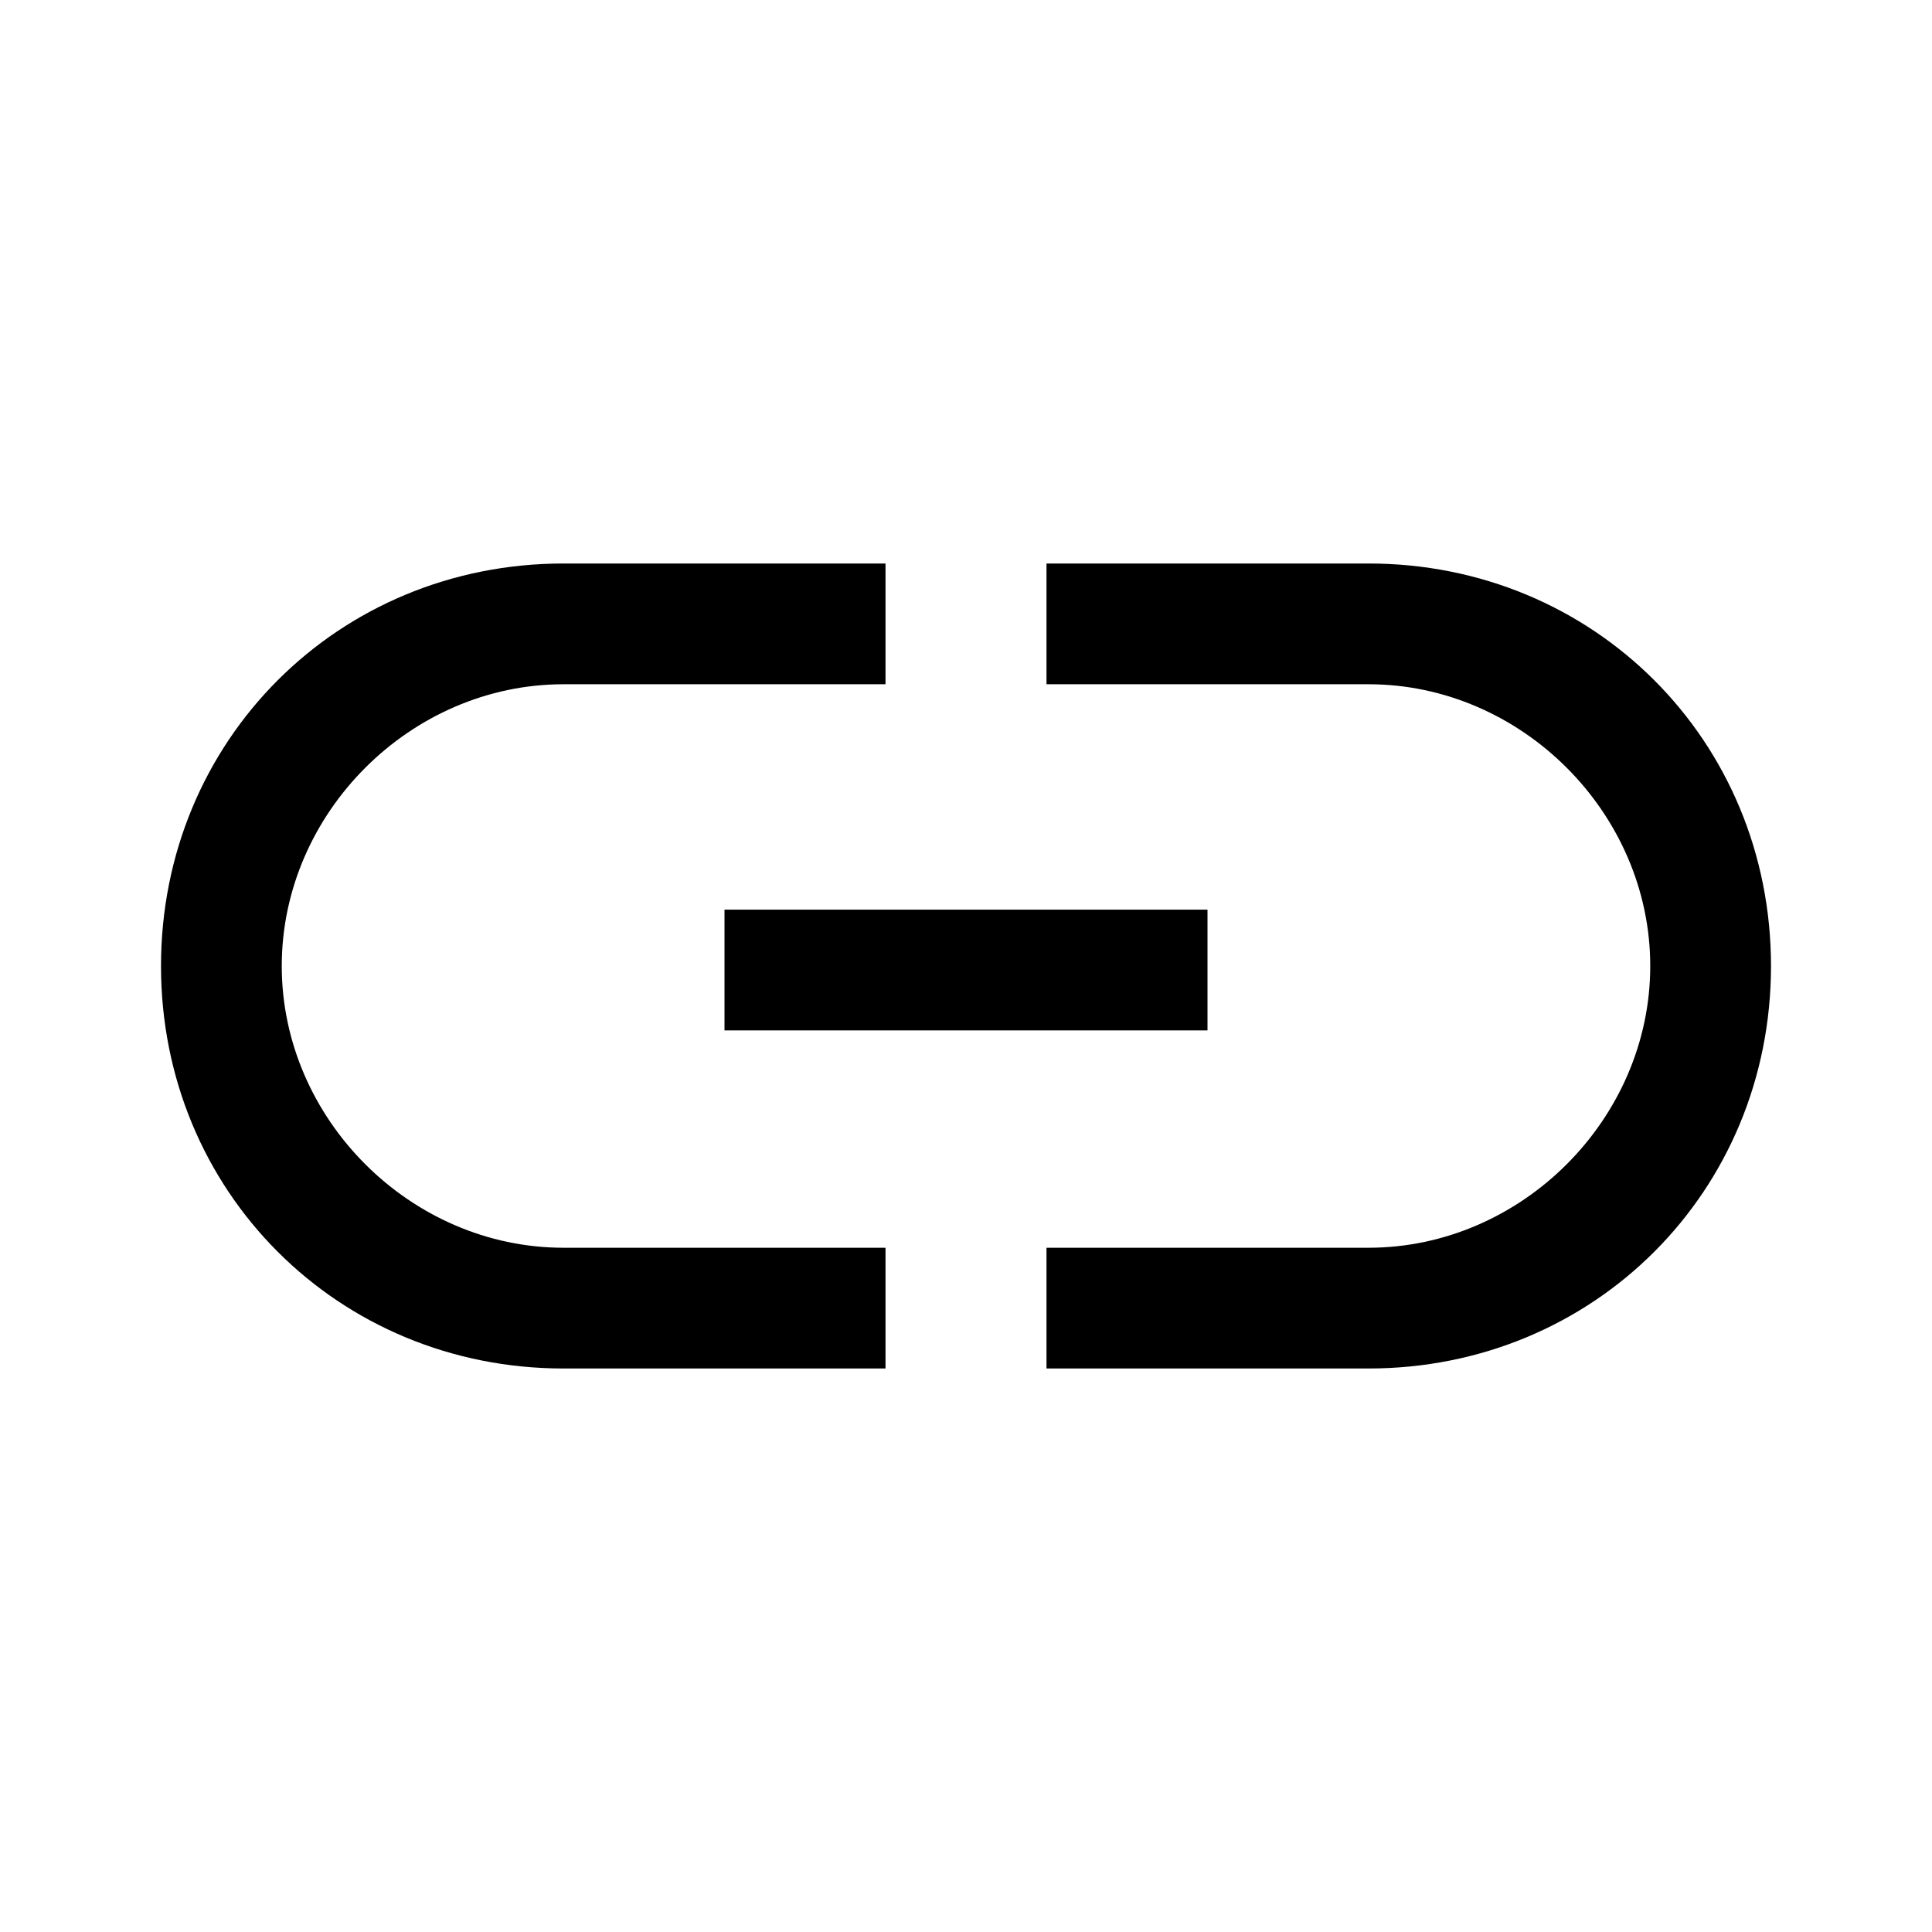
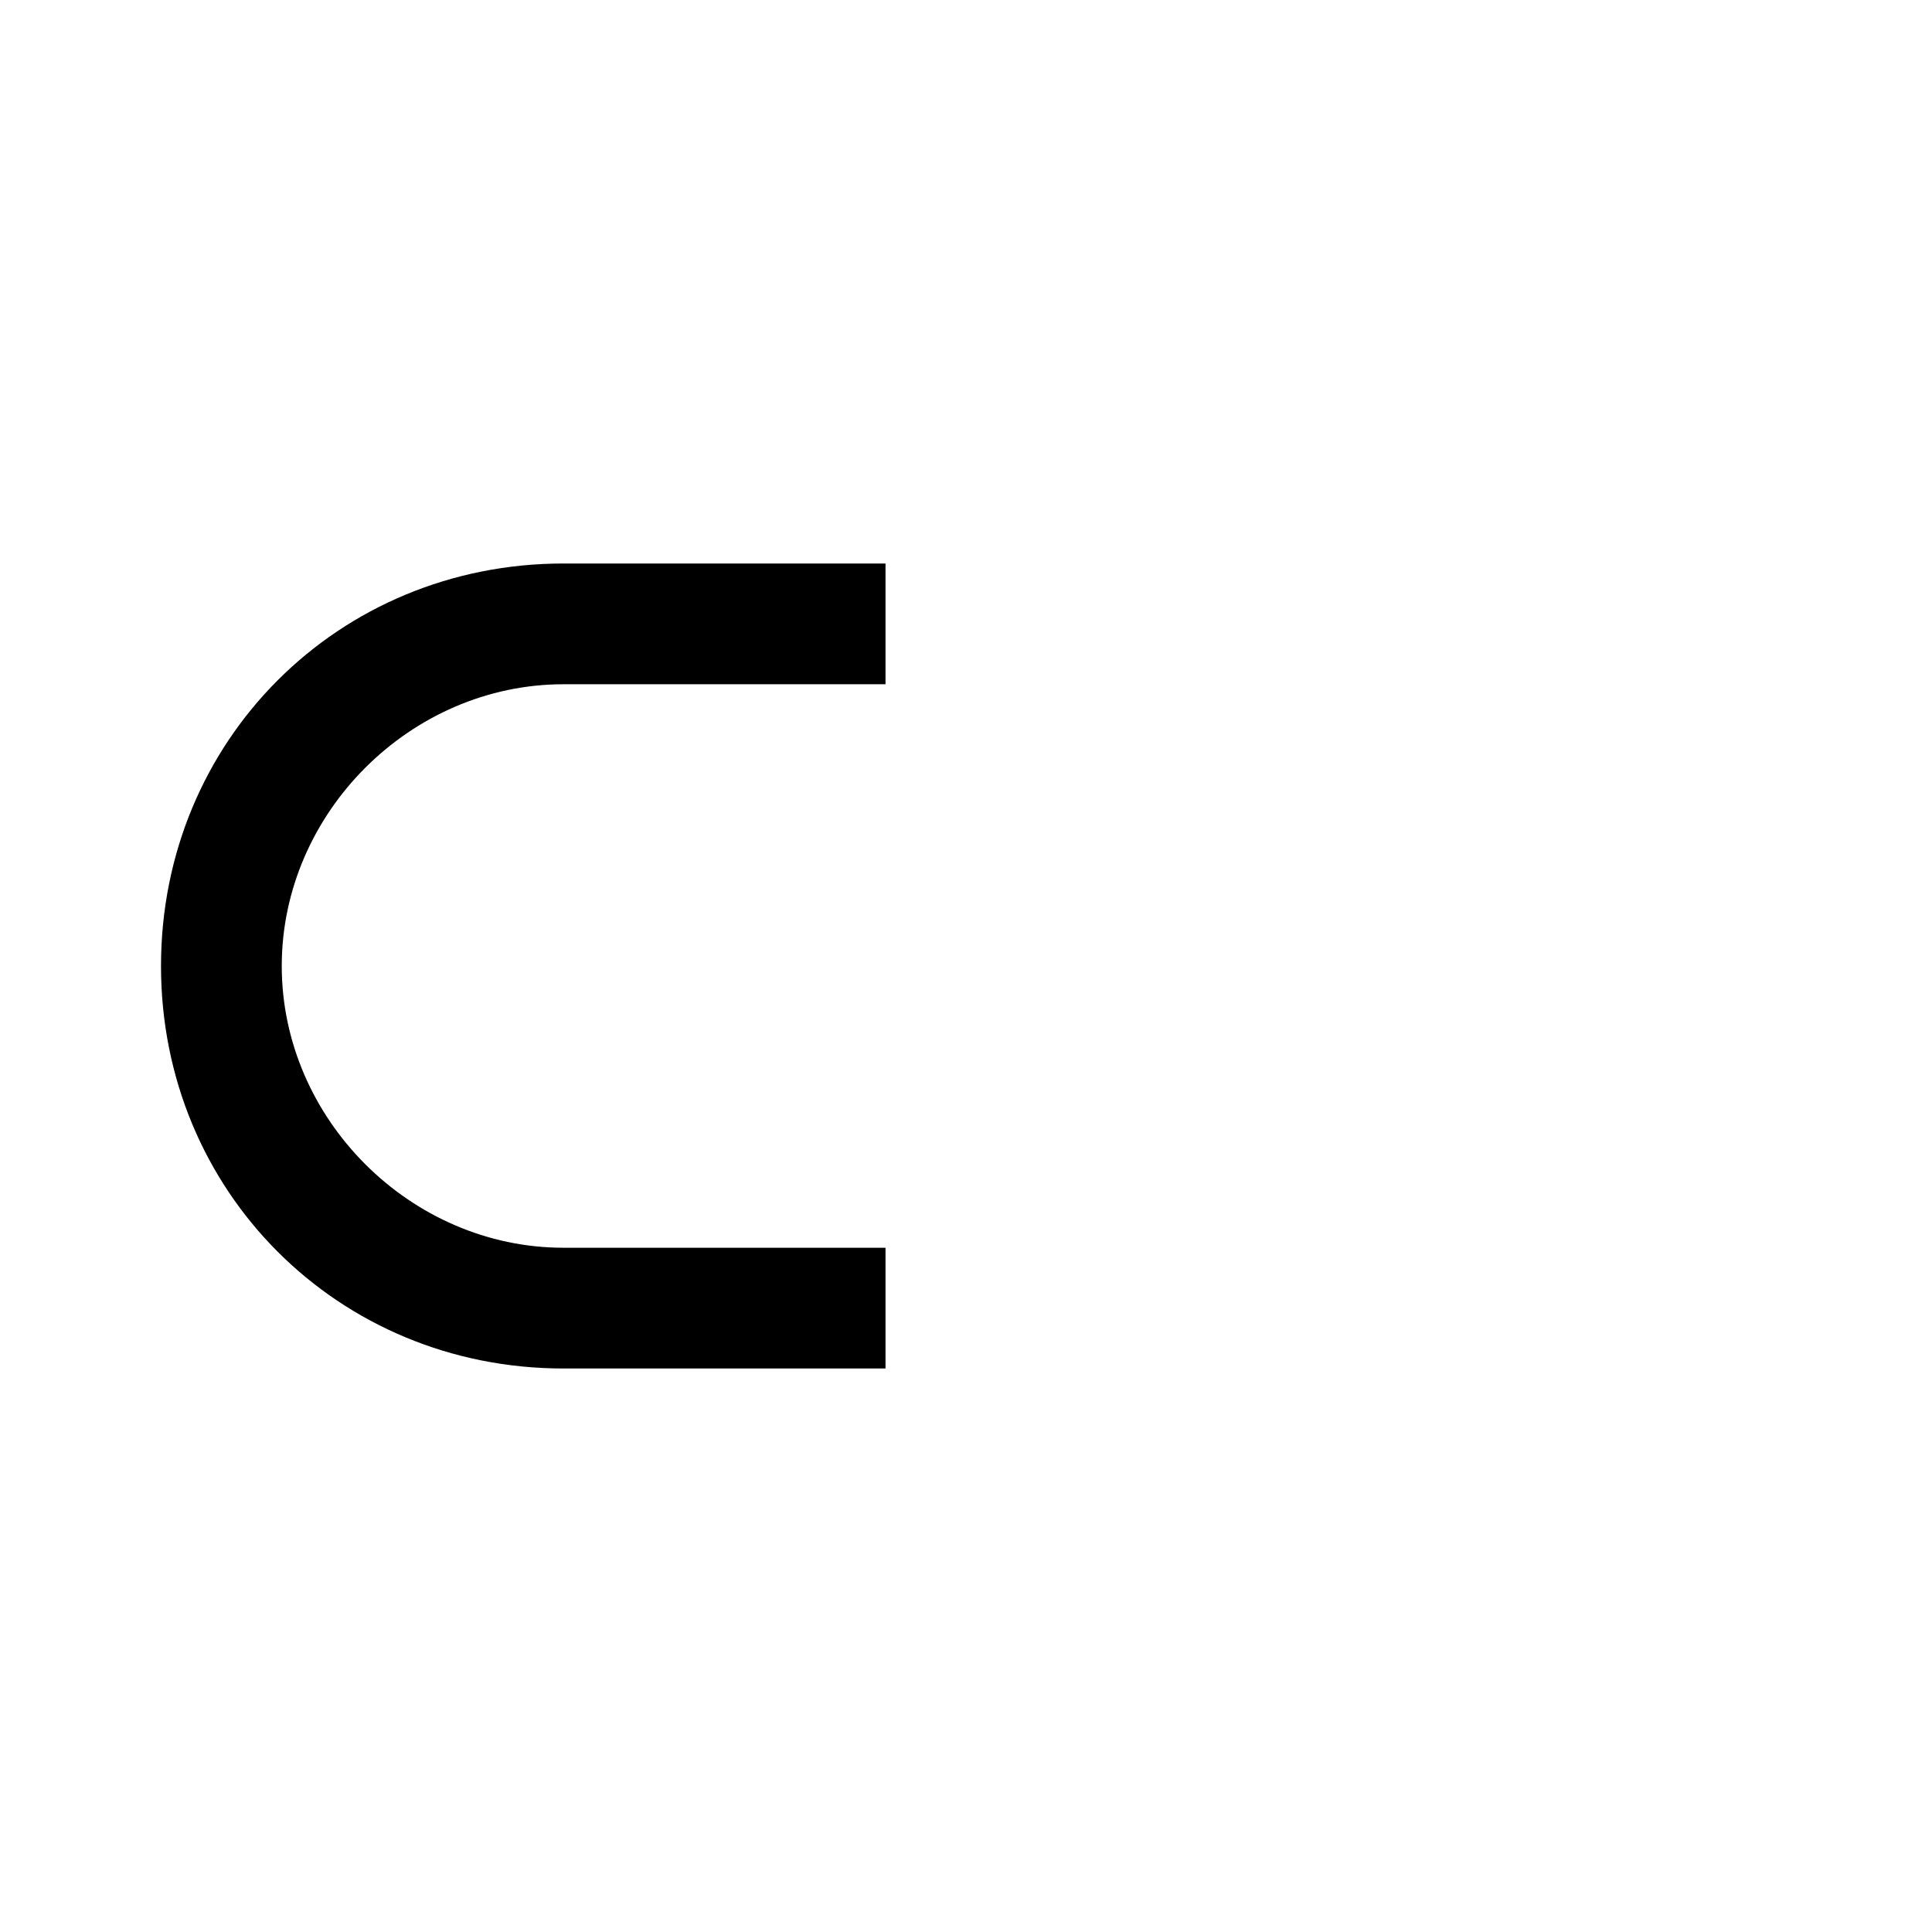
<svg xmlns="http://www.w3.org/2000/svg" id="Layer_2" viewBox="0 0 24 24">
  <g id="_1.5px">
    <g id="link">
-       <rect id="regular_general_link_background" width="24" height="24" style="fill:none;" />
-       <path id="Subtract-19" d="m17,8.5c1.9,0,3.5,1.6,3.5,3.5s-1.6,3.5-3.5,3.5h-4v1.5h4c2.8,0,5-2.2,5-5s-2.2-5-5-5h-4v1.5h4Z" />
      <path id="Subtract-20" d="m7,8.5h4v-1.5h-4c-2.8,0-5,2.2-5,5s2.2,5,5,5h4v-1.5h-4c-1.9,0-3.5-1.6-3.5-3.5s1.6-3.5,3.5-3.5Z" />
-       <path id="Path_61_Stroke_" d="m15,12.8h-6v-1.5h6v1.5Z" />
    </g>
  </g>
</svg>